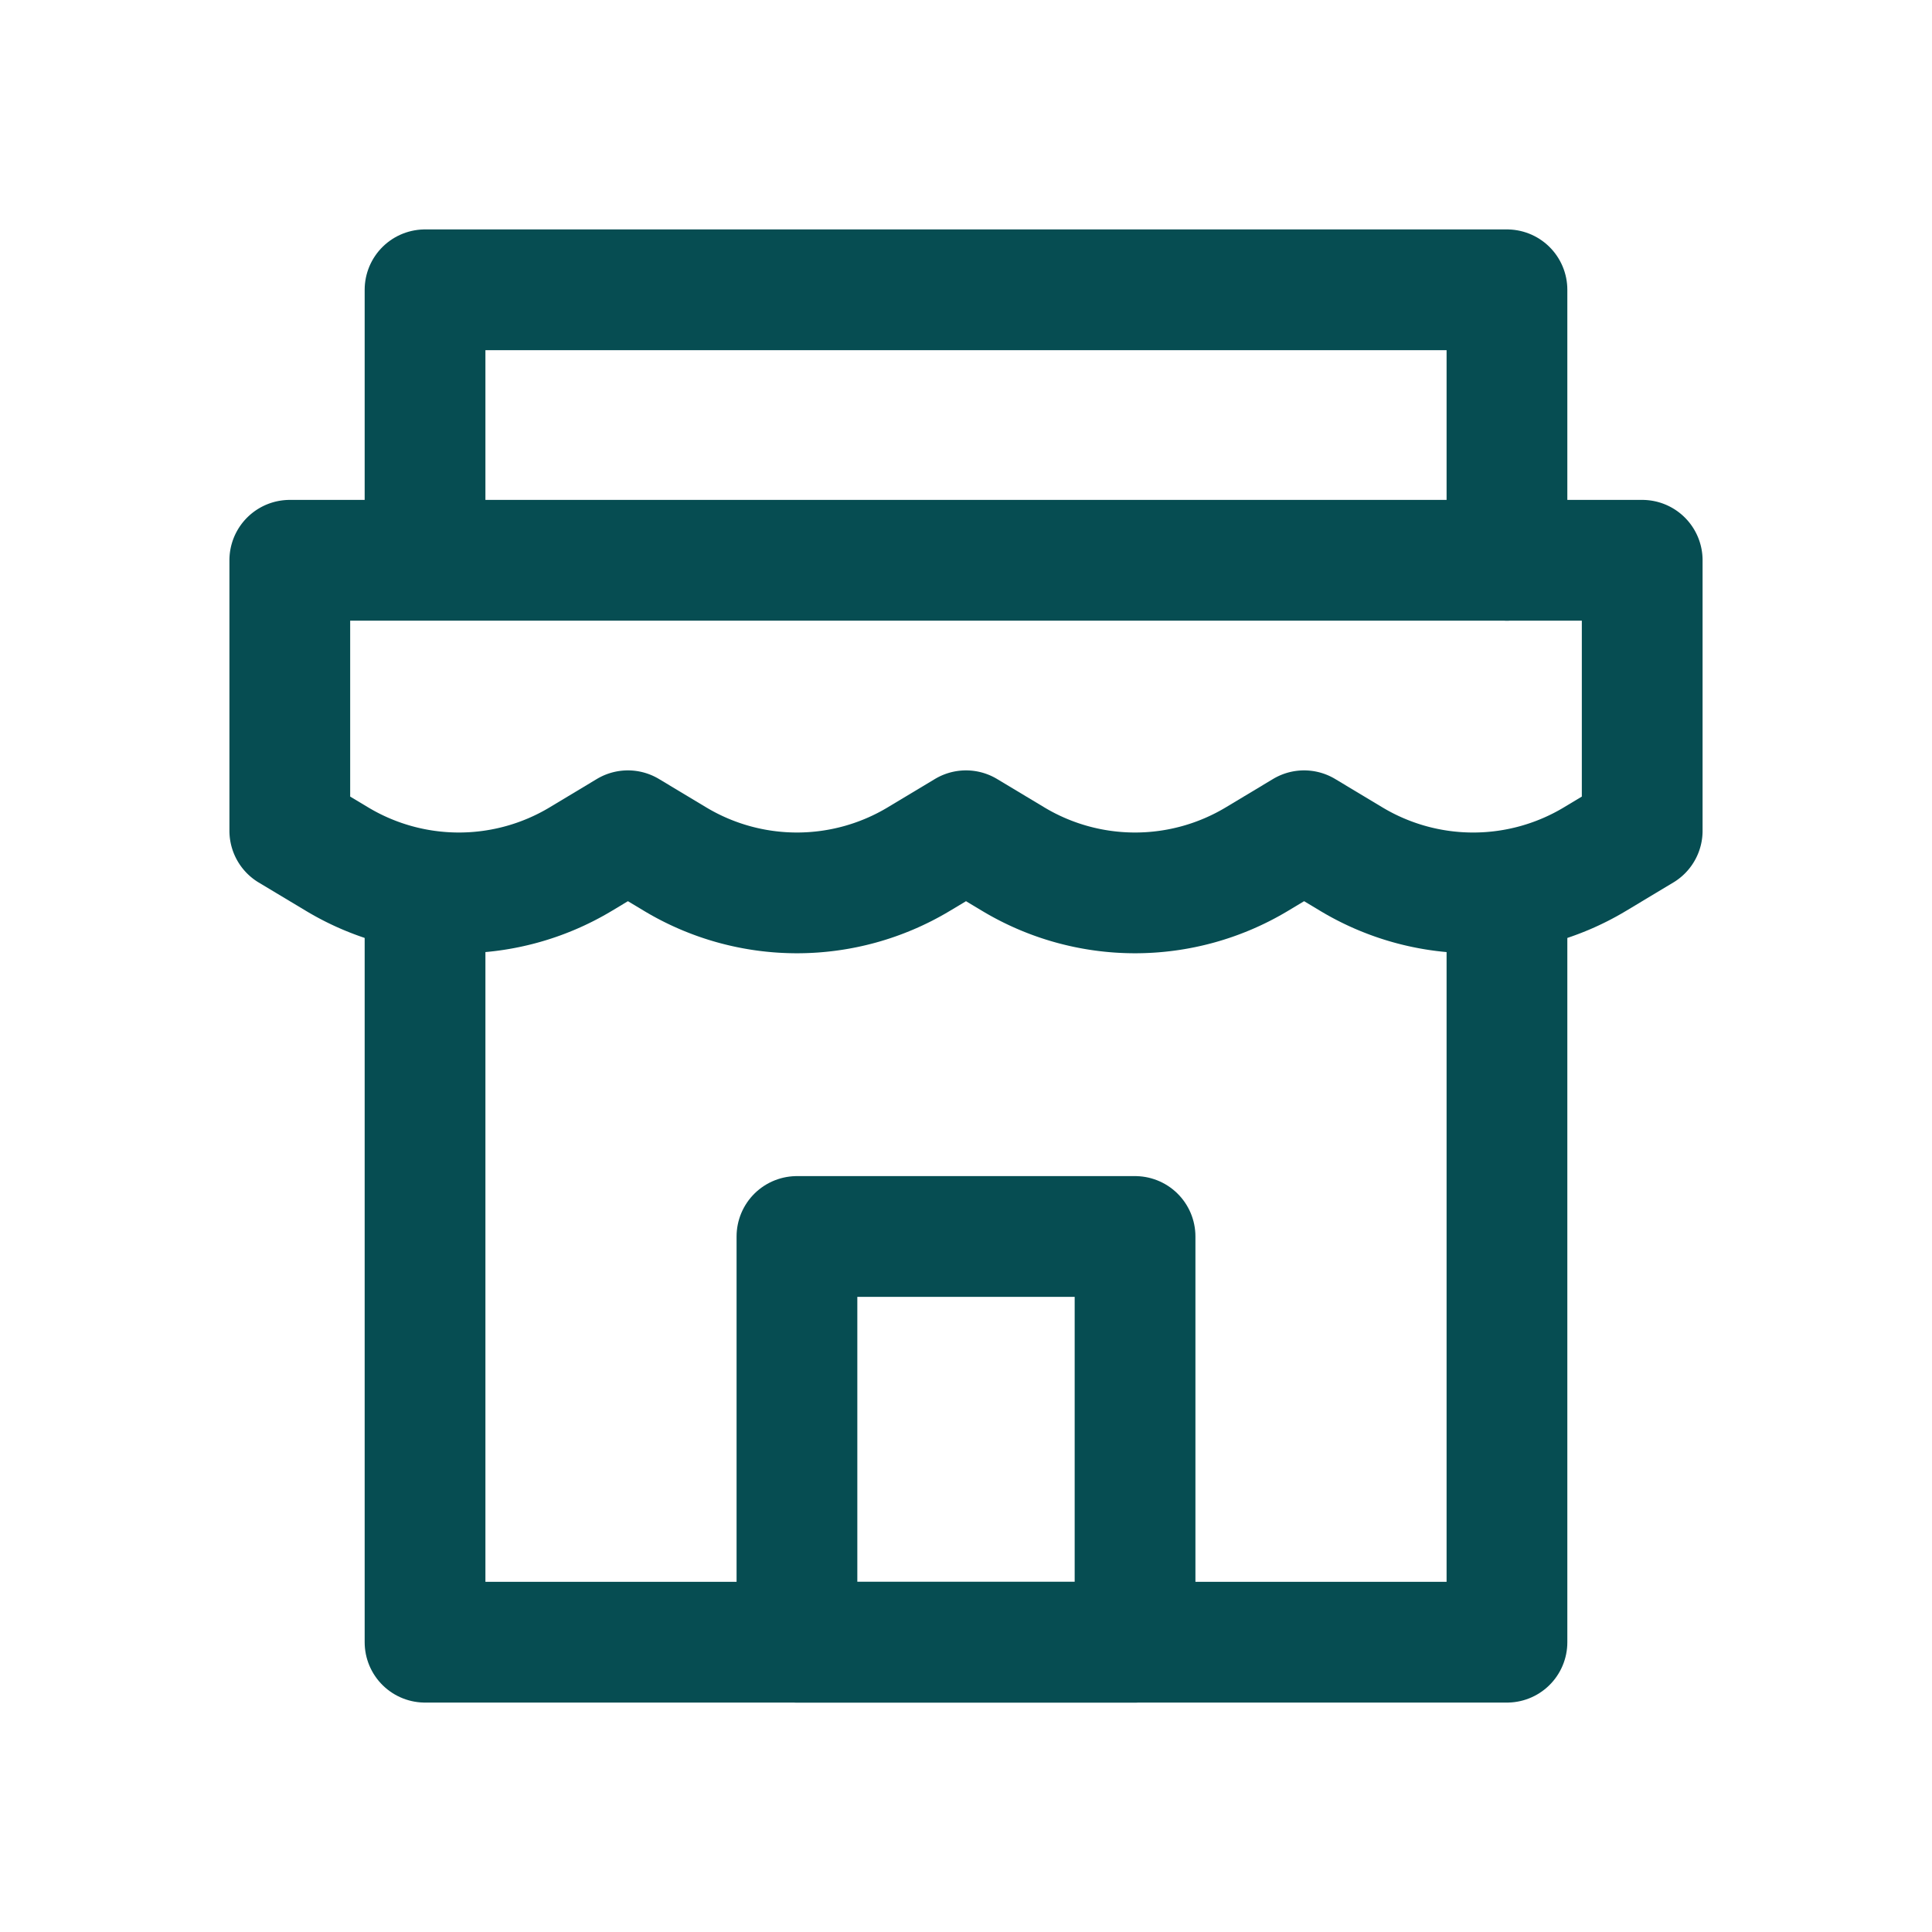
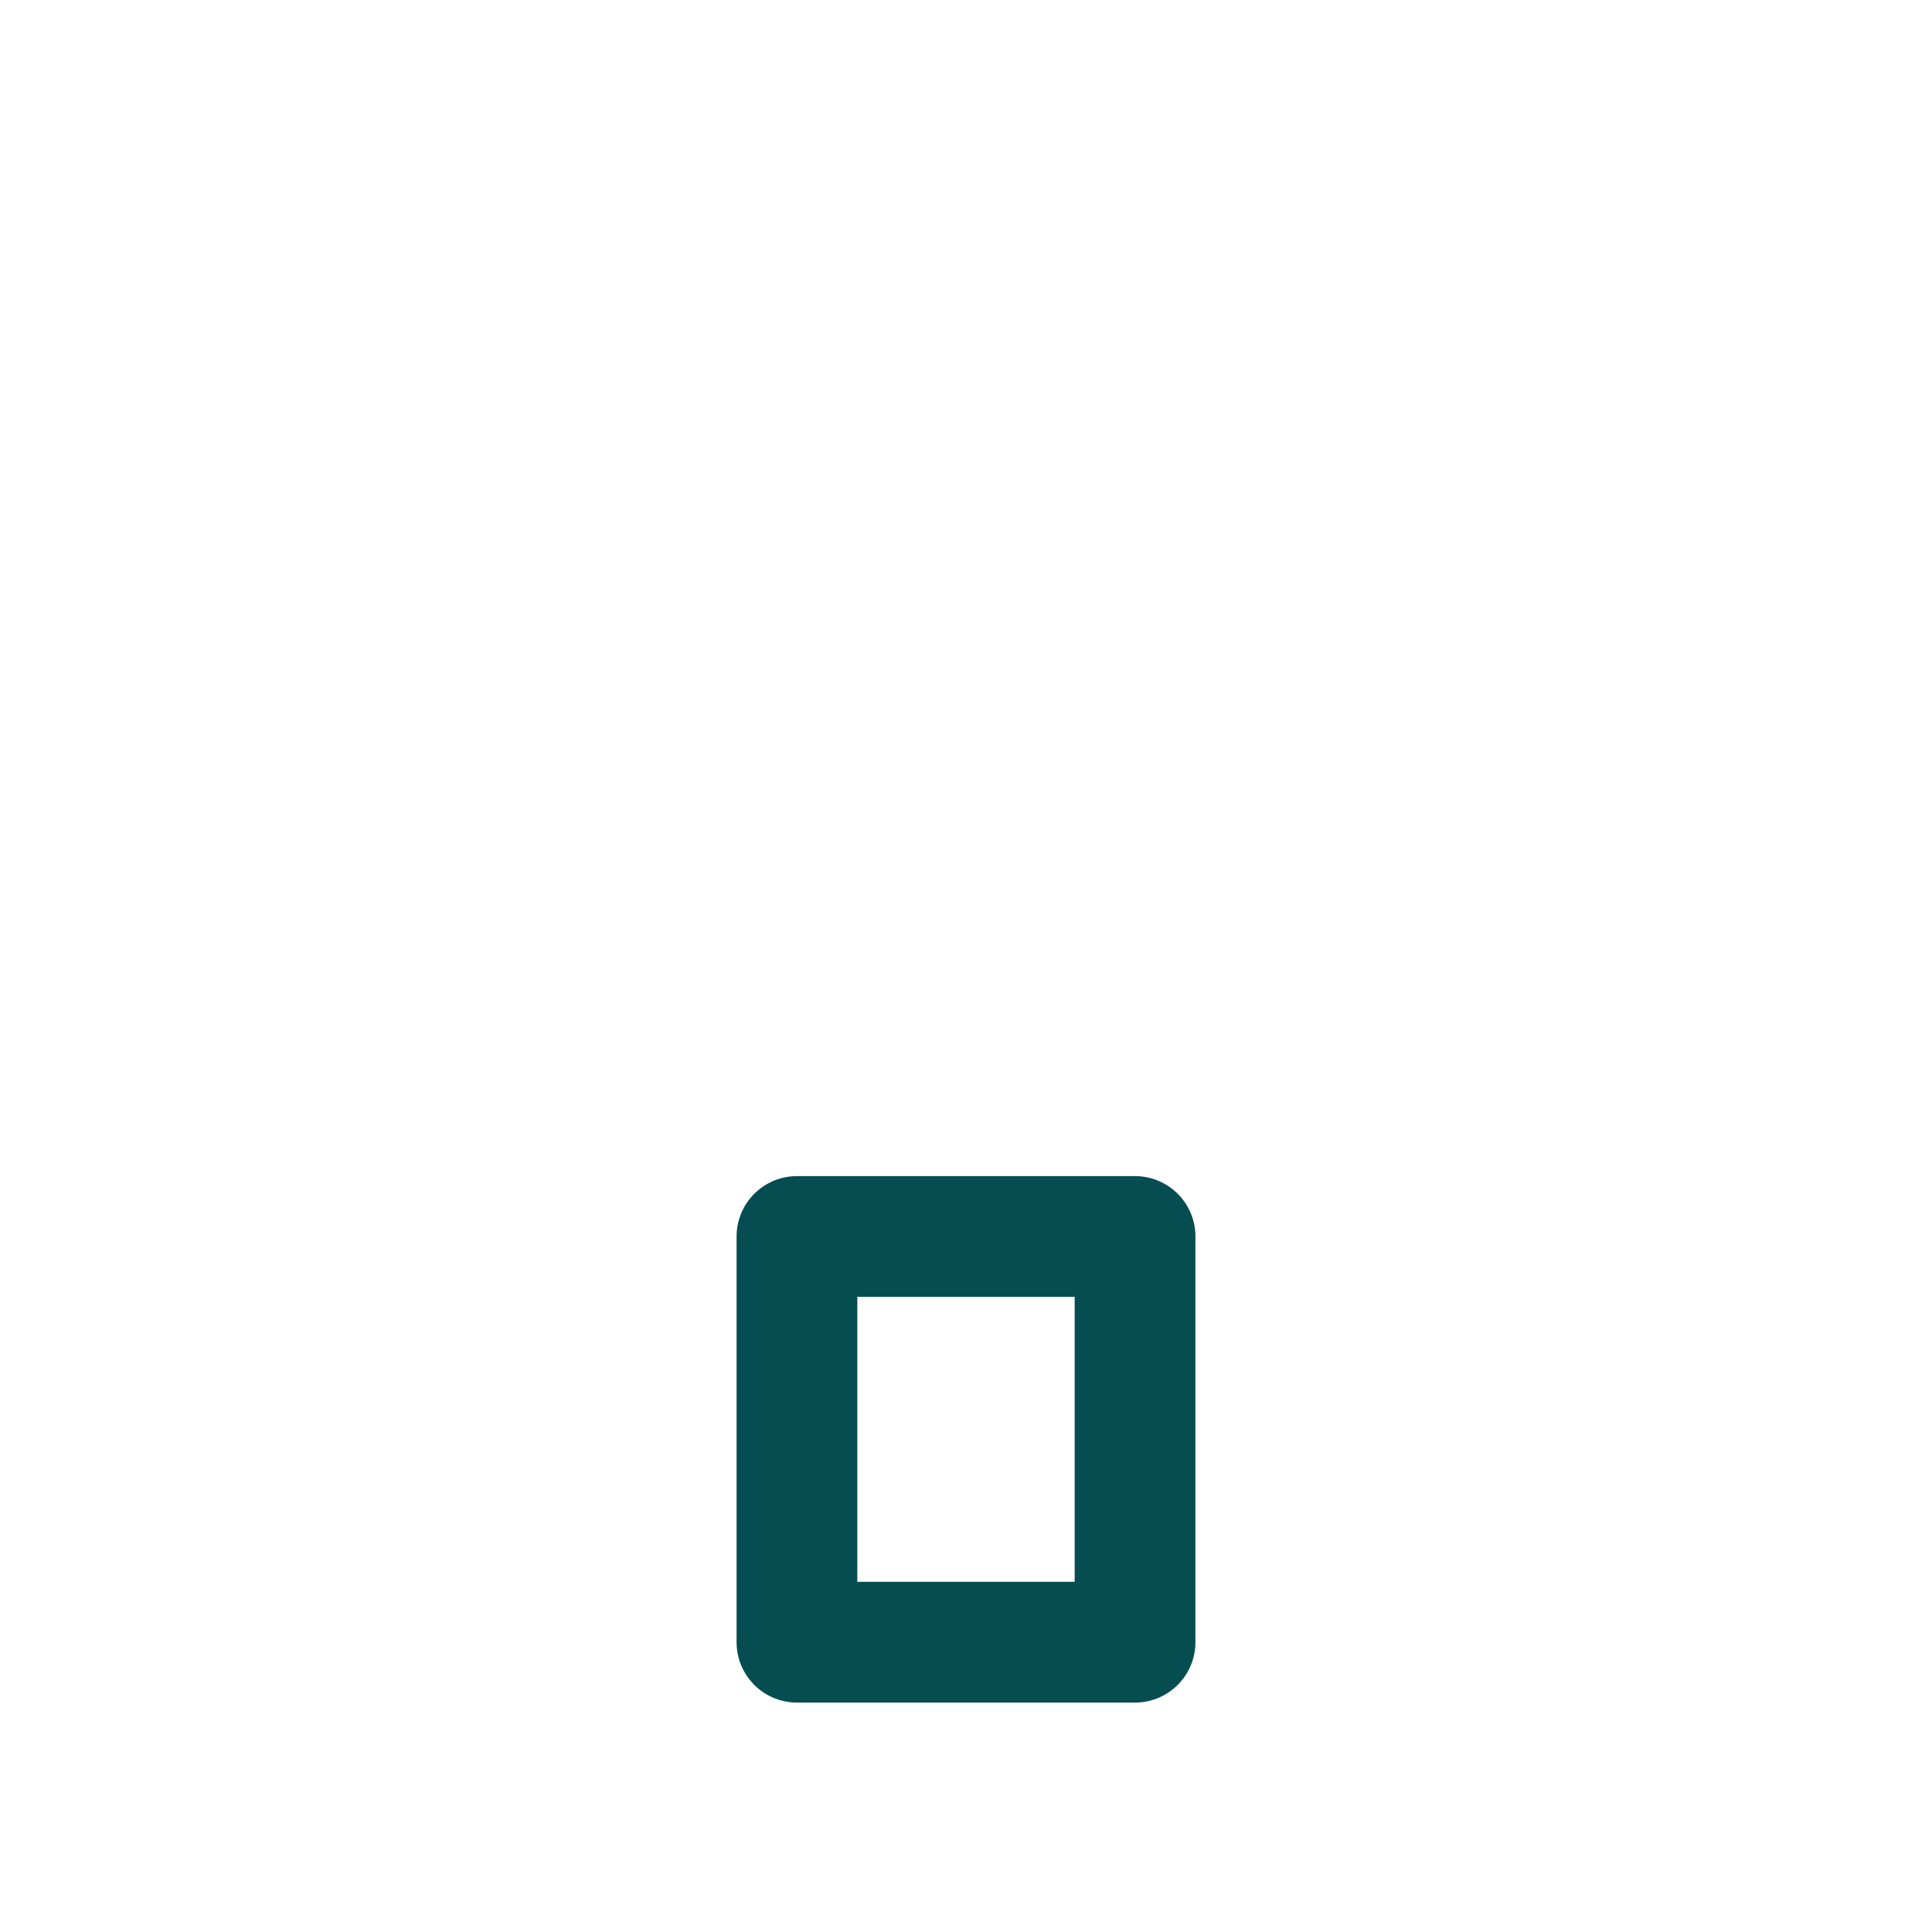
<svg xmlns="http://www.w3.org/2000/svg" width="40" height="40" fill="none">
-   <path d="M6 11.6h28v5.6l-.979.588a4.899 4.899 0 0 1-5.042 0L27 17.2l-.979.588a4.9 4.9 0 0 1-5.042 0L20 17.2l-.979.588a4.9 4.9 0 0 1-5.042 0L13 17.2l-.978.588a4.9 4.9 0 0 1-5.042 0L6 17.2v-5.6Z" stroke="#064D52" stroke-width="2.5" stroke-linecap="round" stroke-linejoin="round" />
-   <path d="M8.8 18.942V34h22.4V18.6M8.8 11.475V6h22.4v5.6" stroke="#064D52" stroke-width="2.5" stroke-linecap="round" stroke-linejoin="round" />
  <path d="M16.5 25.6h7V34h-7v-8.4Z" stroke="#064D52" stroke-width="2.5" stroke-linecap="round" stroke-linejoin="round" />
</svg>